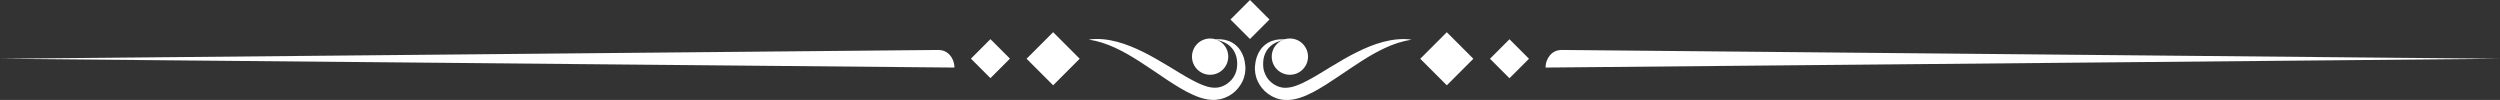
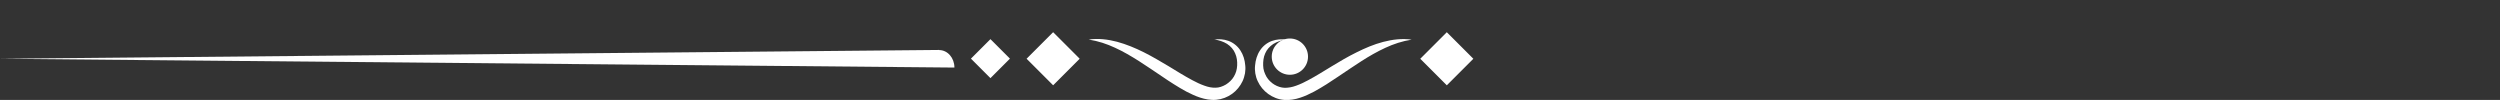
<svg xmlns="http://www.w3.org/2000/svg" id="Capa_1" viewBox="0 0 235.72 9.42">
  <rect x="0" y="0" width="235.72" height="9.42" fill="#333333" stroke="none" />
  <defs>
    <style>.cls-1{fill:#fff;}</style>
  </defs>
-   <rect class="cls-1" x="116.56" y=".54" width="2.6" height="2.6" transform="translate(202.5 -80.2) rotate(135)" />
  <rect class="cls-1" x="92.09" y="4.24" width="2.6" height="2.6" transform="translate(163.34 -56.59) rotate(135)" />
  <rect class="cls-1" x="97.53" y="3.77" width="3.54" height="3.54" transform="translate(173.43 -60.76) rotate(135)" />
  <path class="cls-1" d="M88.55,4.71L0,5.54l89.99.83c0-.91-.64-1.65-1.44-1.65Z" />
-   <rect class="cls-1" x="141.03" y="4.24" width="2.6" height="2.6" transform="translate(45.6 -99.02) rotate(45)" />
  <rect class="cls-1" x="134.65" y="3.77" width="3.54" height="3.54" transform="translate(43.87 -94.84) rotate(45)" />
-   <path class="cls-1" d="M147.17,4.71l88.55.83-89.99.83c0-.91.64-1.65,1.44-1.65Z" />
  <circle class="cls-1" cx="121.62" cy="5.34" r="1.71" />
  <path class="cls-1" d="M121.26,3.73c-.44.07-.86.2-1.21.42-.34.23-.61.53-.76.89-.16.35-.2.75-.19,1.14,0,.2.04.37.09.55.06.17.13.34.22.5.09.15.2.3.33.42.12.13.27.24.42.33.3.18.64.29.98.3.33,0,.7-.06,1.07-.2.37-.13.75-.31,1.12-.51.74-.39,1.48-.86,2.24-1.32.75-.46,1.52-.91,2.33-1.31.8-.4,1.64-.76,2.52-.99.88-.23,1.8-.34,2.68-.21-.44.07-.87.17-1.28.3-.41.13-.81.29-1.2.47-.78.36-1.53.79-2.26,1.26-.73.47-1.45.96-2.18,1.45-.37.25-.74.49-1.11.73-.38.24-.77.47-1.17.69-.41.21-.83.42-1.3.57-.46.15-.98.26-1.53.21-.54-.04-1.06-.25-1.49-.56-.43-.31-.77-.72-.99-1.2-.11-.23-.19-.49-.23-.74-.04-.25-.05-.52-.02-.76.04-.48.18-.98.46-1.4.27-.42.68-.74,1.13-.9.45-.16.92-.19,1.36-.12Z" />
-   <circle class="cls-1" cx="114.1" cy="5.34" r="1.71" />
  <path class="cls-1" d="M114.46,3.73c.44-.06.91-.04,1.36.12.44.16.86.48,1.13.9.28.42.42.91.46,1.4.03.24.02.51-.02.76-.05.25-.12.51-.23.74-.22.47-.56.89-.99,1.2-.43.31-.95.51-1.49.56-.55.05-1.06-.06-1.53-.21-.46-.15-.89-.36-1.3-.57-.41-.22-.79-.45-1.17-.69-.38-.24-.75-.48-1.11-.73-.73-.49-1.45-.98-2.18-1.45-.73-.46-1.47-.9-2.26-1.26-.39-.18-.79-.34-1.2-.47-.41-.13-.84-.23-1.28-.3.88-.13,1.81-.02,2.68.21.88.24,1.72.59,2.52.99.8.4,1.57.86,2.33,1.31.75.46,1.49.92,2.24,1.32.37.2.75.38,1.12.51.37.14.73.21,1.07.2.34,0,.67-.12.98-.3.15-.1.29-.2.42-.33.13-.12.24-.27.33-.42.09-.16.17-.32.22-.5.05-.18.08-.35.09-.55.02-.39-.03-.79-.19-1.14-.15-.36-.41-.66-.76-.89-.35-.22-.77-.35-1.21-.42Z" />
</svg>